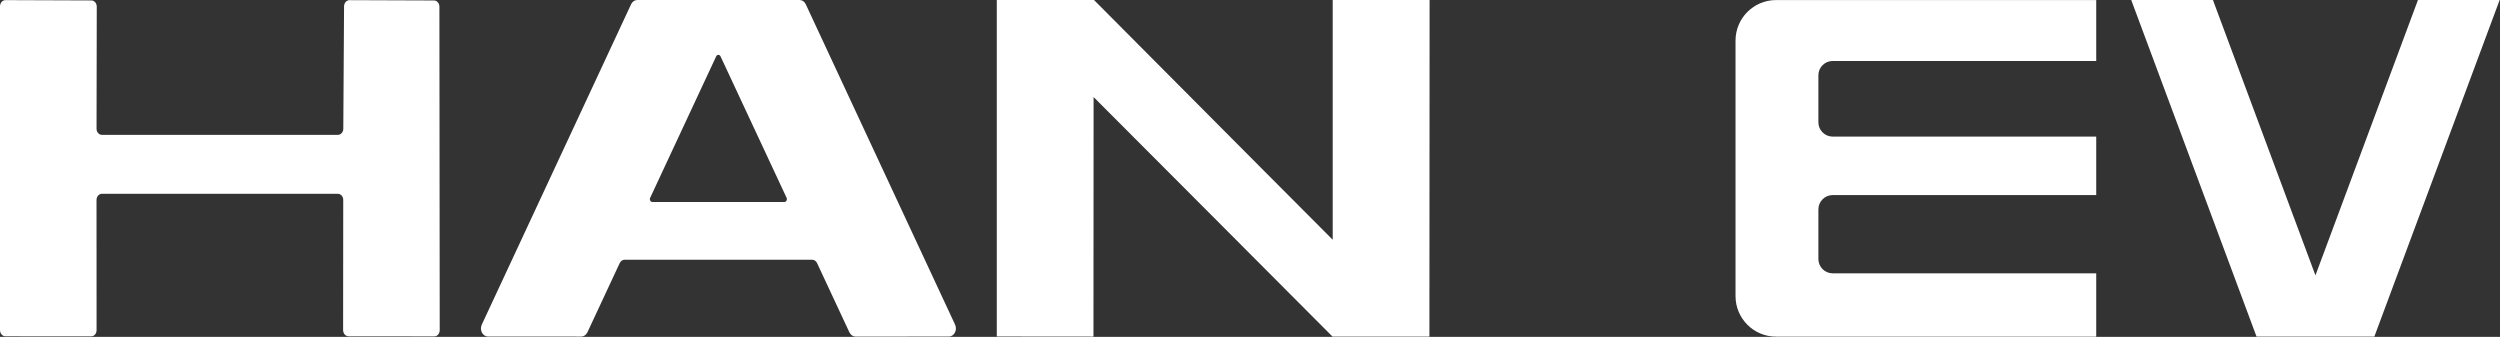
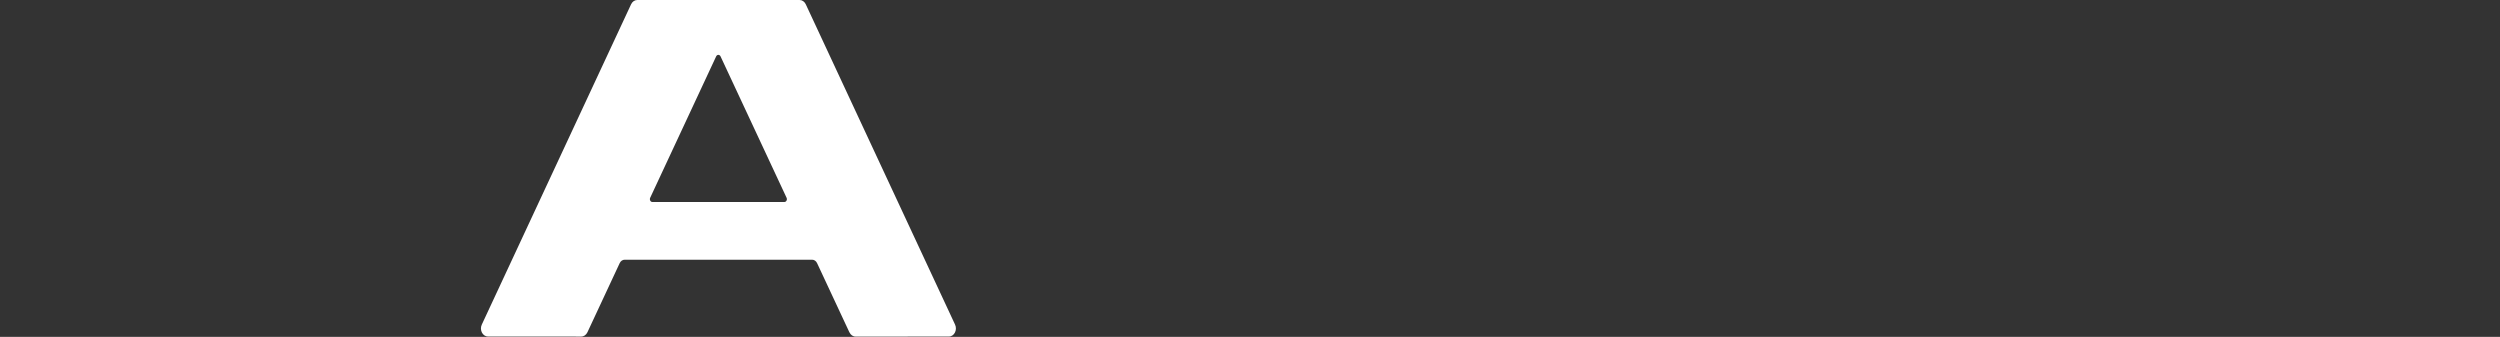
<svg xmlns="http://www.w3.org/2000/svg" width="1781" height="240" viewBox="0 0 1781 240" fill="none">
  <rect x="0" y="0" width="1781" height="240" fill="#333333" stroke="none" />
-   <path d="M1295.42 184.455V149.167C1295.42 143.54 1299.99 138.972 1305.61 138.972H1493.35V97.314H1305.61C1299.99 97.314 1295.42 92.745 1295.42 87.119V53.631C1295.42 48.004 1299.99 43.436 1305.61 43.436H1493.35V0.045H1265.26C1249.33 0.045 1236.39 12.963 1236.39 28.92V210.944C1236.39 226.878 1249.3 239.819 1265.26 239.819H1493.35V194.718H1305.61C1299.99 194.718 1295.42 190.149 1295.42 184.523V184.455Z" fill="white" />
-   <path d="M1722.55 0L1649.52 196.181L1576.49 0H1518.29L1607.55 239.774H1633.29H1665.75H1691.49L1780.75 0H1722.55Z" fill="white" />
-   <path fill-rule="evenodd" clip-rule="evenodd" d="M248.281 239.594L309.428 239.639C311.544 239.639 313.254 237.658 313.254 235.205L313.029 4.749C313.029 2.318 311.319 0.338 309.203 0.338L248.956 0.113C246.841 0.113 245.13 2.071 245.108 4.501L244.568 91.688C244.568 94.118 242.835 96.076 240.742 96.076H72.603C70.487 96.076 68.754 94.096 68.777 91.643L68.934 4.749C68.934 2.318 67.224 0.315 65.109 0.315L3.848 0.09C1.733 0.09 0 2.071 0 4.524V235.138C0 237.568 1.71 239.571 3.826 239.571L64.973 239.616C67.089 239.616 68.822 237.636 68.799 235.183L68.754 142.483C68.754 140.029 70.465 138.049 72.58 138.049H240.674C242.79 138.049 244.523 140.029 244.523 142.483L244.433 235.138C244.433 237.568 246.143 239.571 248.258 239.571" fill="white" />
-   <path fill-rule="evenodd" clip-rule="evenodd" d="M1018.44 0L1018.31 239.774H1018.2H949.261L863.155 153.398L779.074 69.137L778.984 239.774L710.117 239.706V0H779.366L898.781 119.999L949.418 170.794V0H1018.44Z" fill="white" />
  <path fill-rule="evenodd" clip-rule="evenodd" d="M605.106 236.736L582.083 187.449C581.385 185.941 580.035 185.018 578.55 185.018H445.002C443.517 185.018 442.166 185.963 441.469 187.449L418.468 236.736C417.59 238.604 415.902 239.774 414.079 239.774L347.621 239.729C343.84 239.729 341.432 235.07 343.232 231.244L449.593 3.038C450.471 1.17 452.159 0 453.982 0H569.615C571.461 0 573.148 1.17 574.026 3.038L680.387 231.244C682.188 235.093 679.757 239.751 675.999 239.751L609.54 239.796C607.694 239.796 606.007 238.626 605.151 236.758M464.739 143.9H558.812C560.14 143.9 560.995 142.257 560.365 140.907L513.306 40.15C512.631 38.732 510.876 38.732 510.201 40.15L463.186 140.907C462.556 142.257 463.412 143.9 464.739 143.9Z" fill="white" />
</svg>